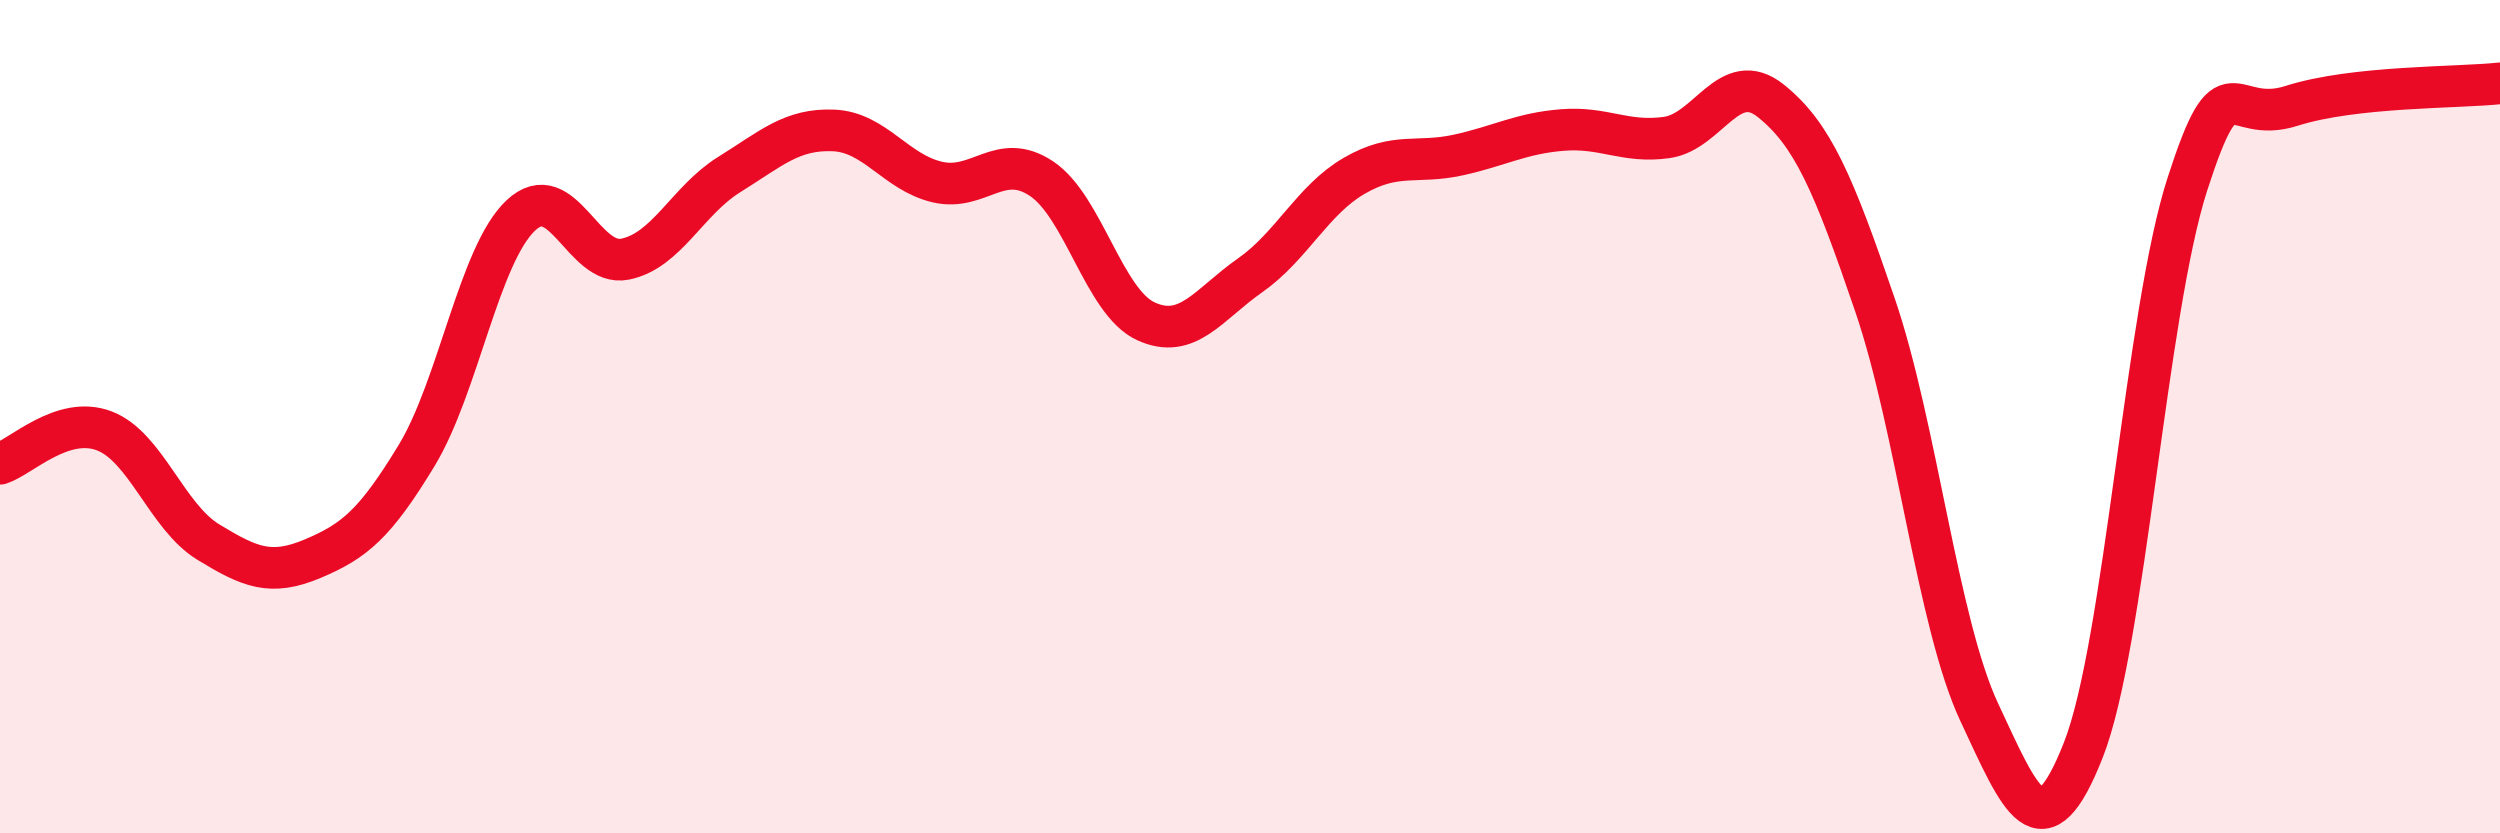
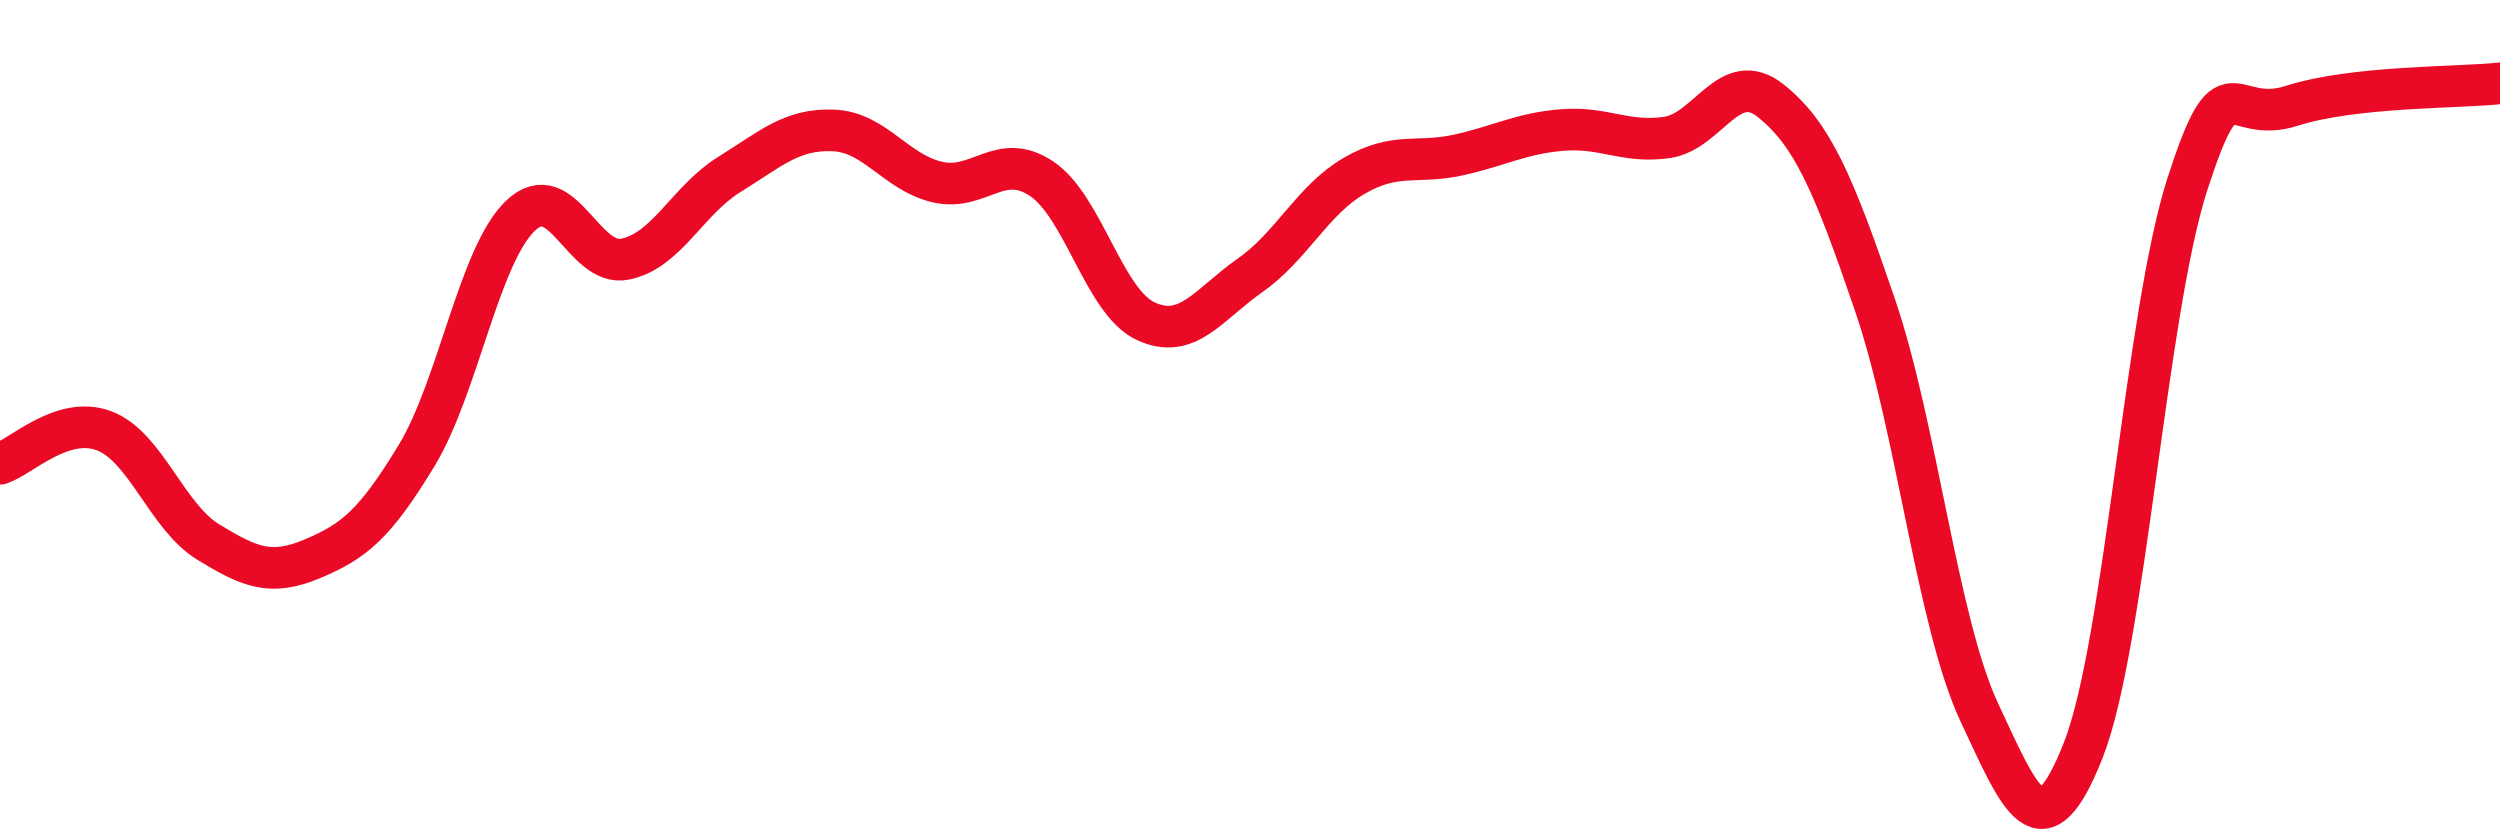
<svg xmlns="http://www.w3.org/2000/svg" width="60" height="20" viewBox="0 0 60 20">
-   <path d="M 0,11.13 C 0.5,10.97 1.5,9.96 2.5,10.34 C 3.5,10.72 4,12.4 5,13.01 C 6,13.62 6.5,13.83 7.5,13.41 C 8.5,12.99 9,12.58 10,10.93 C 11,9.28 11.5,6.11 12.5,5.17 C 13.5,4.23 14,6.42 15,6.22 C 16,6.02 16.5,4.81 17.5,4.19 C 18.5,3.57 19,3.09 20,3.13 C 21,3.17 21.5,4.14 22.5,4.37 C 23.5,4.6 24,3.62 25,4.29 C 26,4.96 26.5,7.25 27.5,7.71 C 28.5,8.17 29,7.31 30,6.61 C 31,5.91 31.5,4.8 32.5,4.22 C 33.5,3.64 34,3.94 35,3.72 C 36,3.5 36.5,3.2 37.5,3.12 C 38.5,3.04 39,3.44 40,3.3 C 41,3.16 41.5,1.62 42.5,2.42 C 43.5,3.22 44,4.39 45,7.32 C 46,10.25 46.5,14.95 47.5,17.09 C 48.5,19.23 49,20.54 50,18 C 51,15.46 51.5,7.5 52.5,4.41 C 53.5,1.32 53.5,3.02 55,2.54 C 56.5,2.06 59,2.11 60,2L60 20L0 20Z" fill="#EB0A25" opacity="0.1" stroke-linecap="round" stroke-linejoin="round" />
  <path d="M 0,11.13 C 0.5,10.97 1.5,9.96 2.5,10.34 C 3.5,10.72 4,12.4 5,13.01 C 6,13.62 6.5,13.83 7.5,13.41 C 8.5,12.99 9,12.58 10,10.93 C 11,9.28 11.5,6.11 12.5,5.17 C 13.5,4.23 14,6.42 15,6.22 C 16,6.02 16.5,4.81 17.5,4.19 C 18.5,3.57 19,3.09 20,3.13 C 21,3.17 21.5,4.14 22.5,4.37 C 23.5,4.6 24,3.62 25,4.29 C 26,4.96 26.5,7.25 27.5,7.71 C 28.5,8.17 29,7.31 30,6.61 C 31,5.91 31.5,4.8 32.5,4.22 C 33.5,3.64 34,3.94 35,3.72 C 36,3.5 36.5,3.2 37.5,3.12 C 38.5,3.04 39,3.44 40,3.3 C 41,3.16 41.5,1.62 42.5,2.42 C 43.5,3.22 44,4.39 45,7.32 C 46,10.25 46.5,14.95 47.5,17.09 C 48.5,19.23 49,20.54 50,18 C 51,15.46 51.5,7.5 52.5,4.41 C 53.5,1.32 53.5,3.02 55,2.54 C 56.5,2.06 59,2.11 60,2" stroke="#EB0A25" stroke-width="1" fill="none" stroke-linecap="round" stroke-linejoin="round" />
</svg>